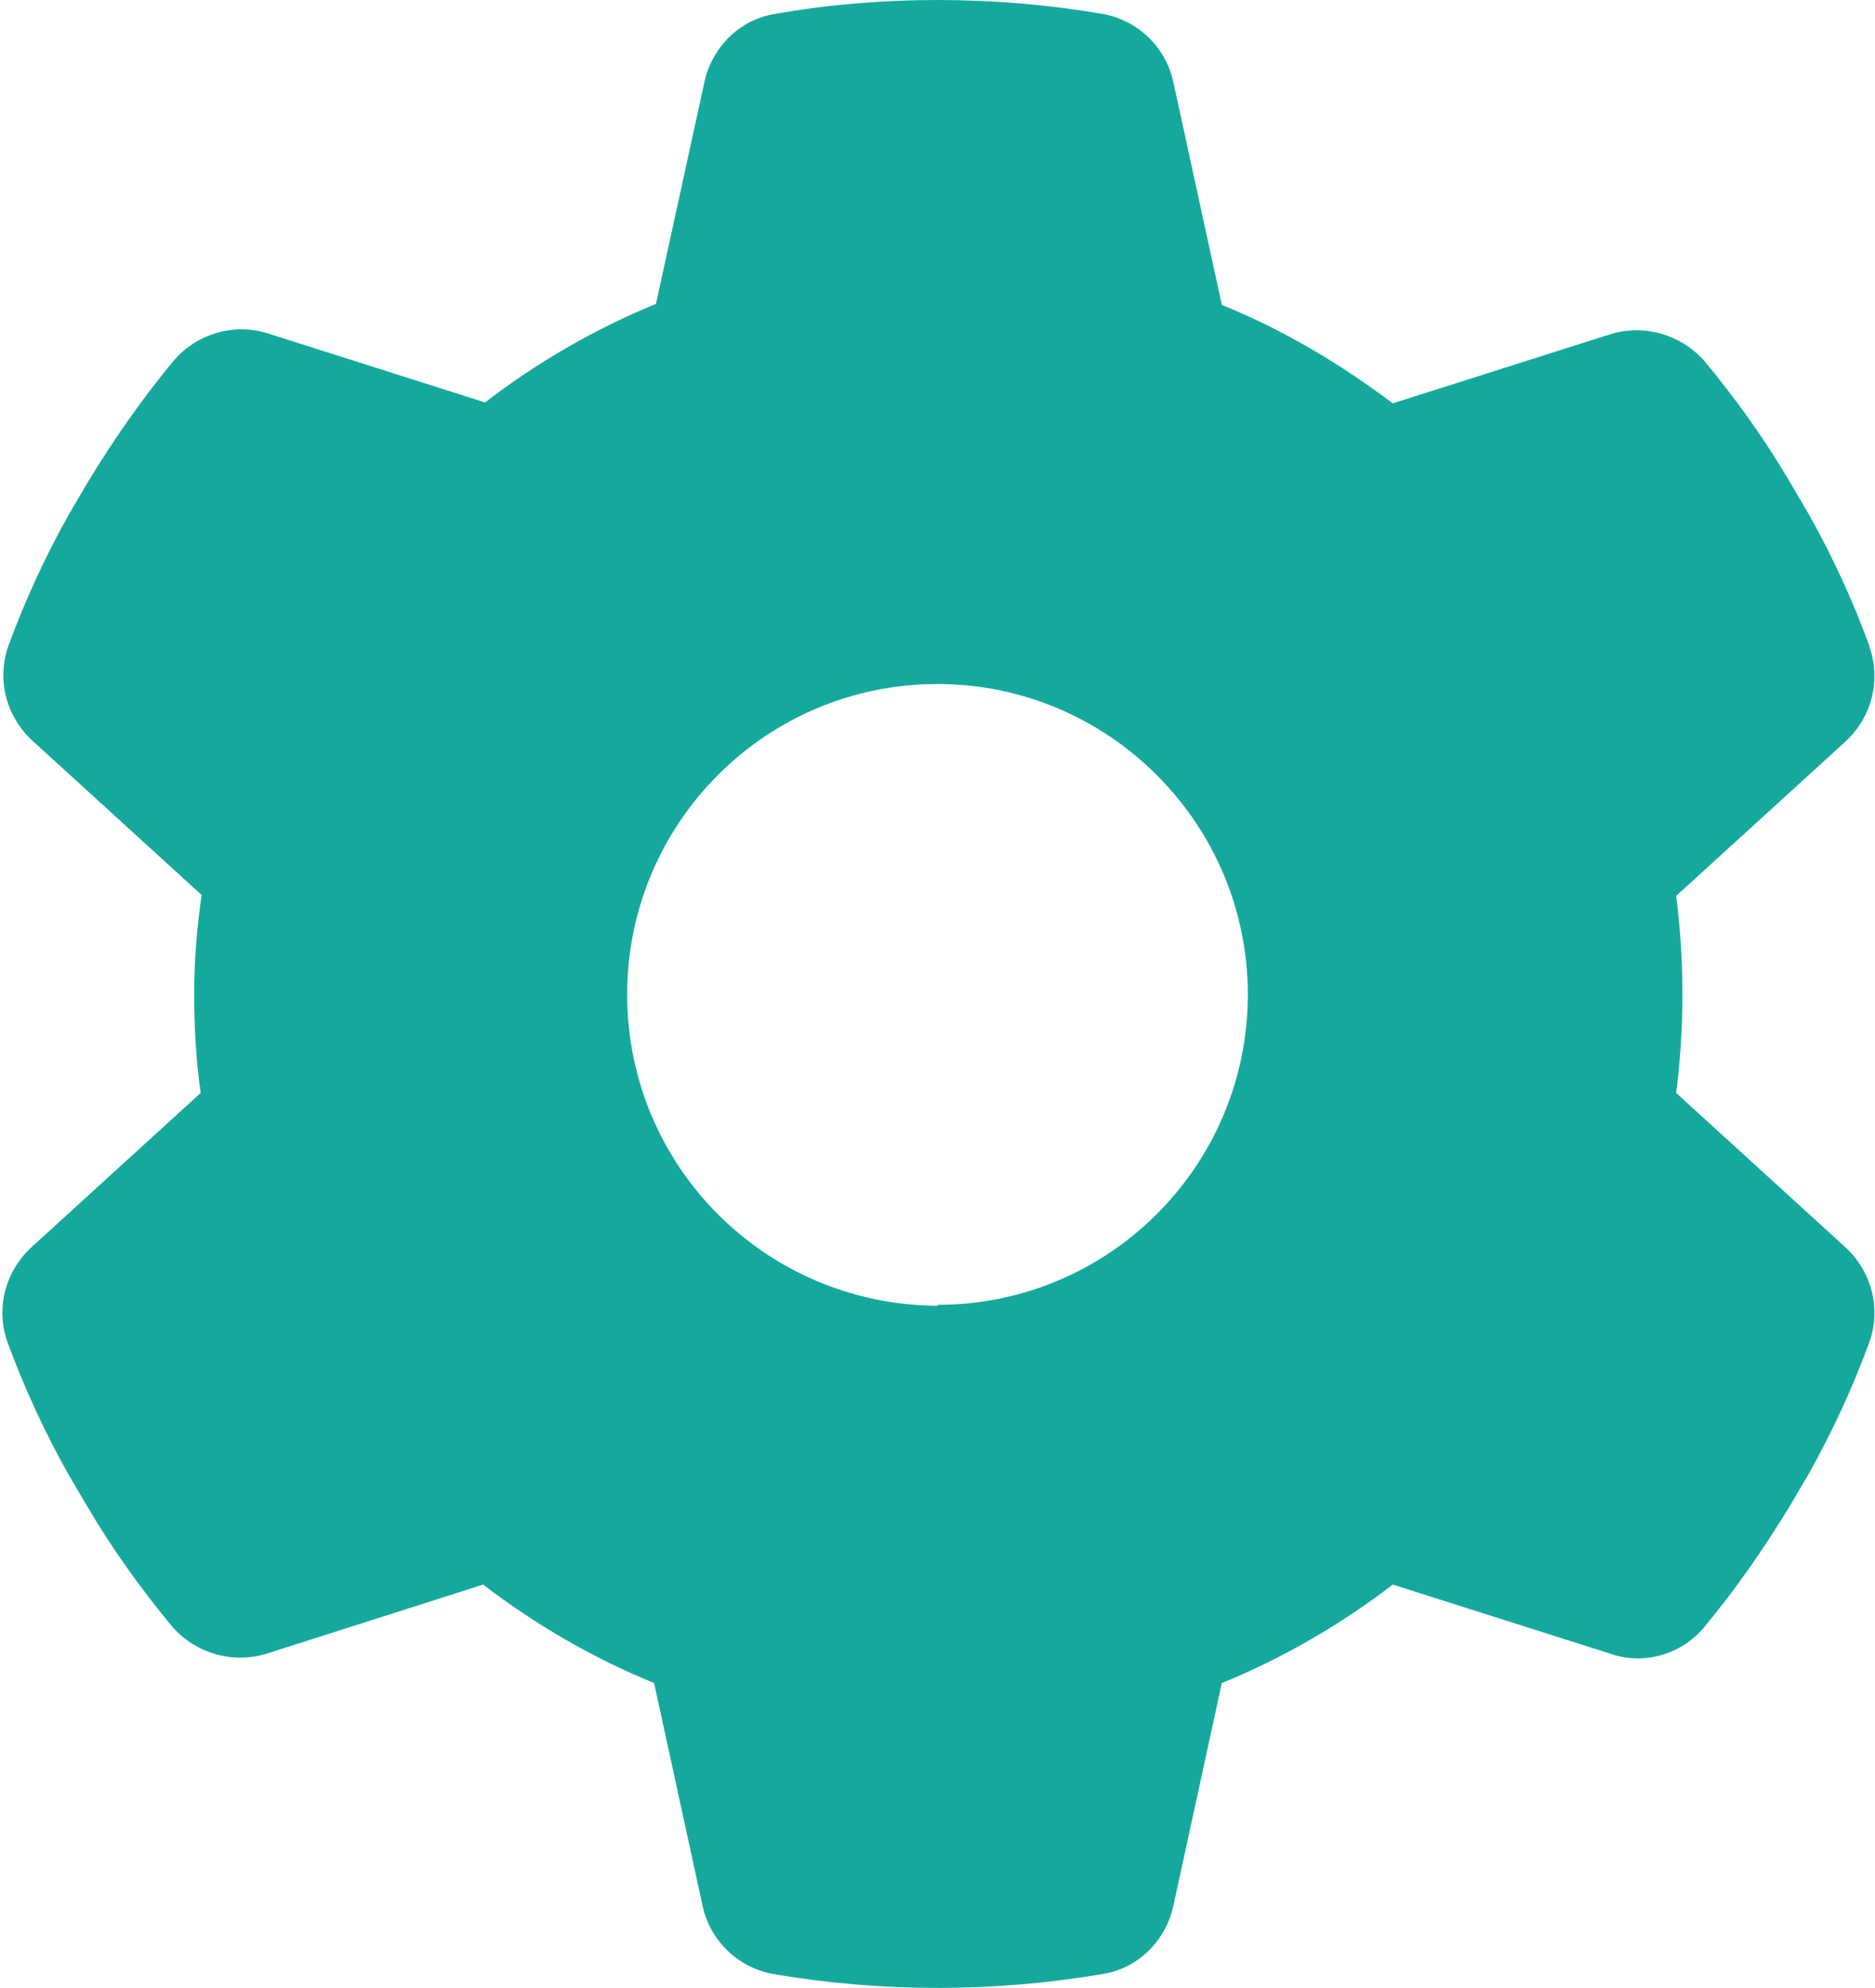
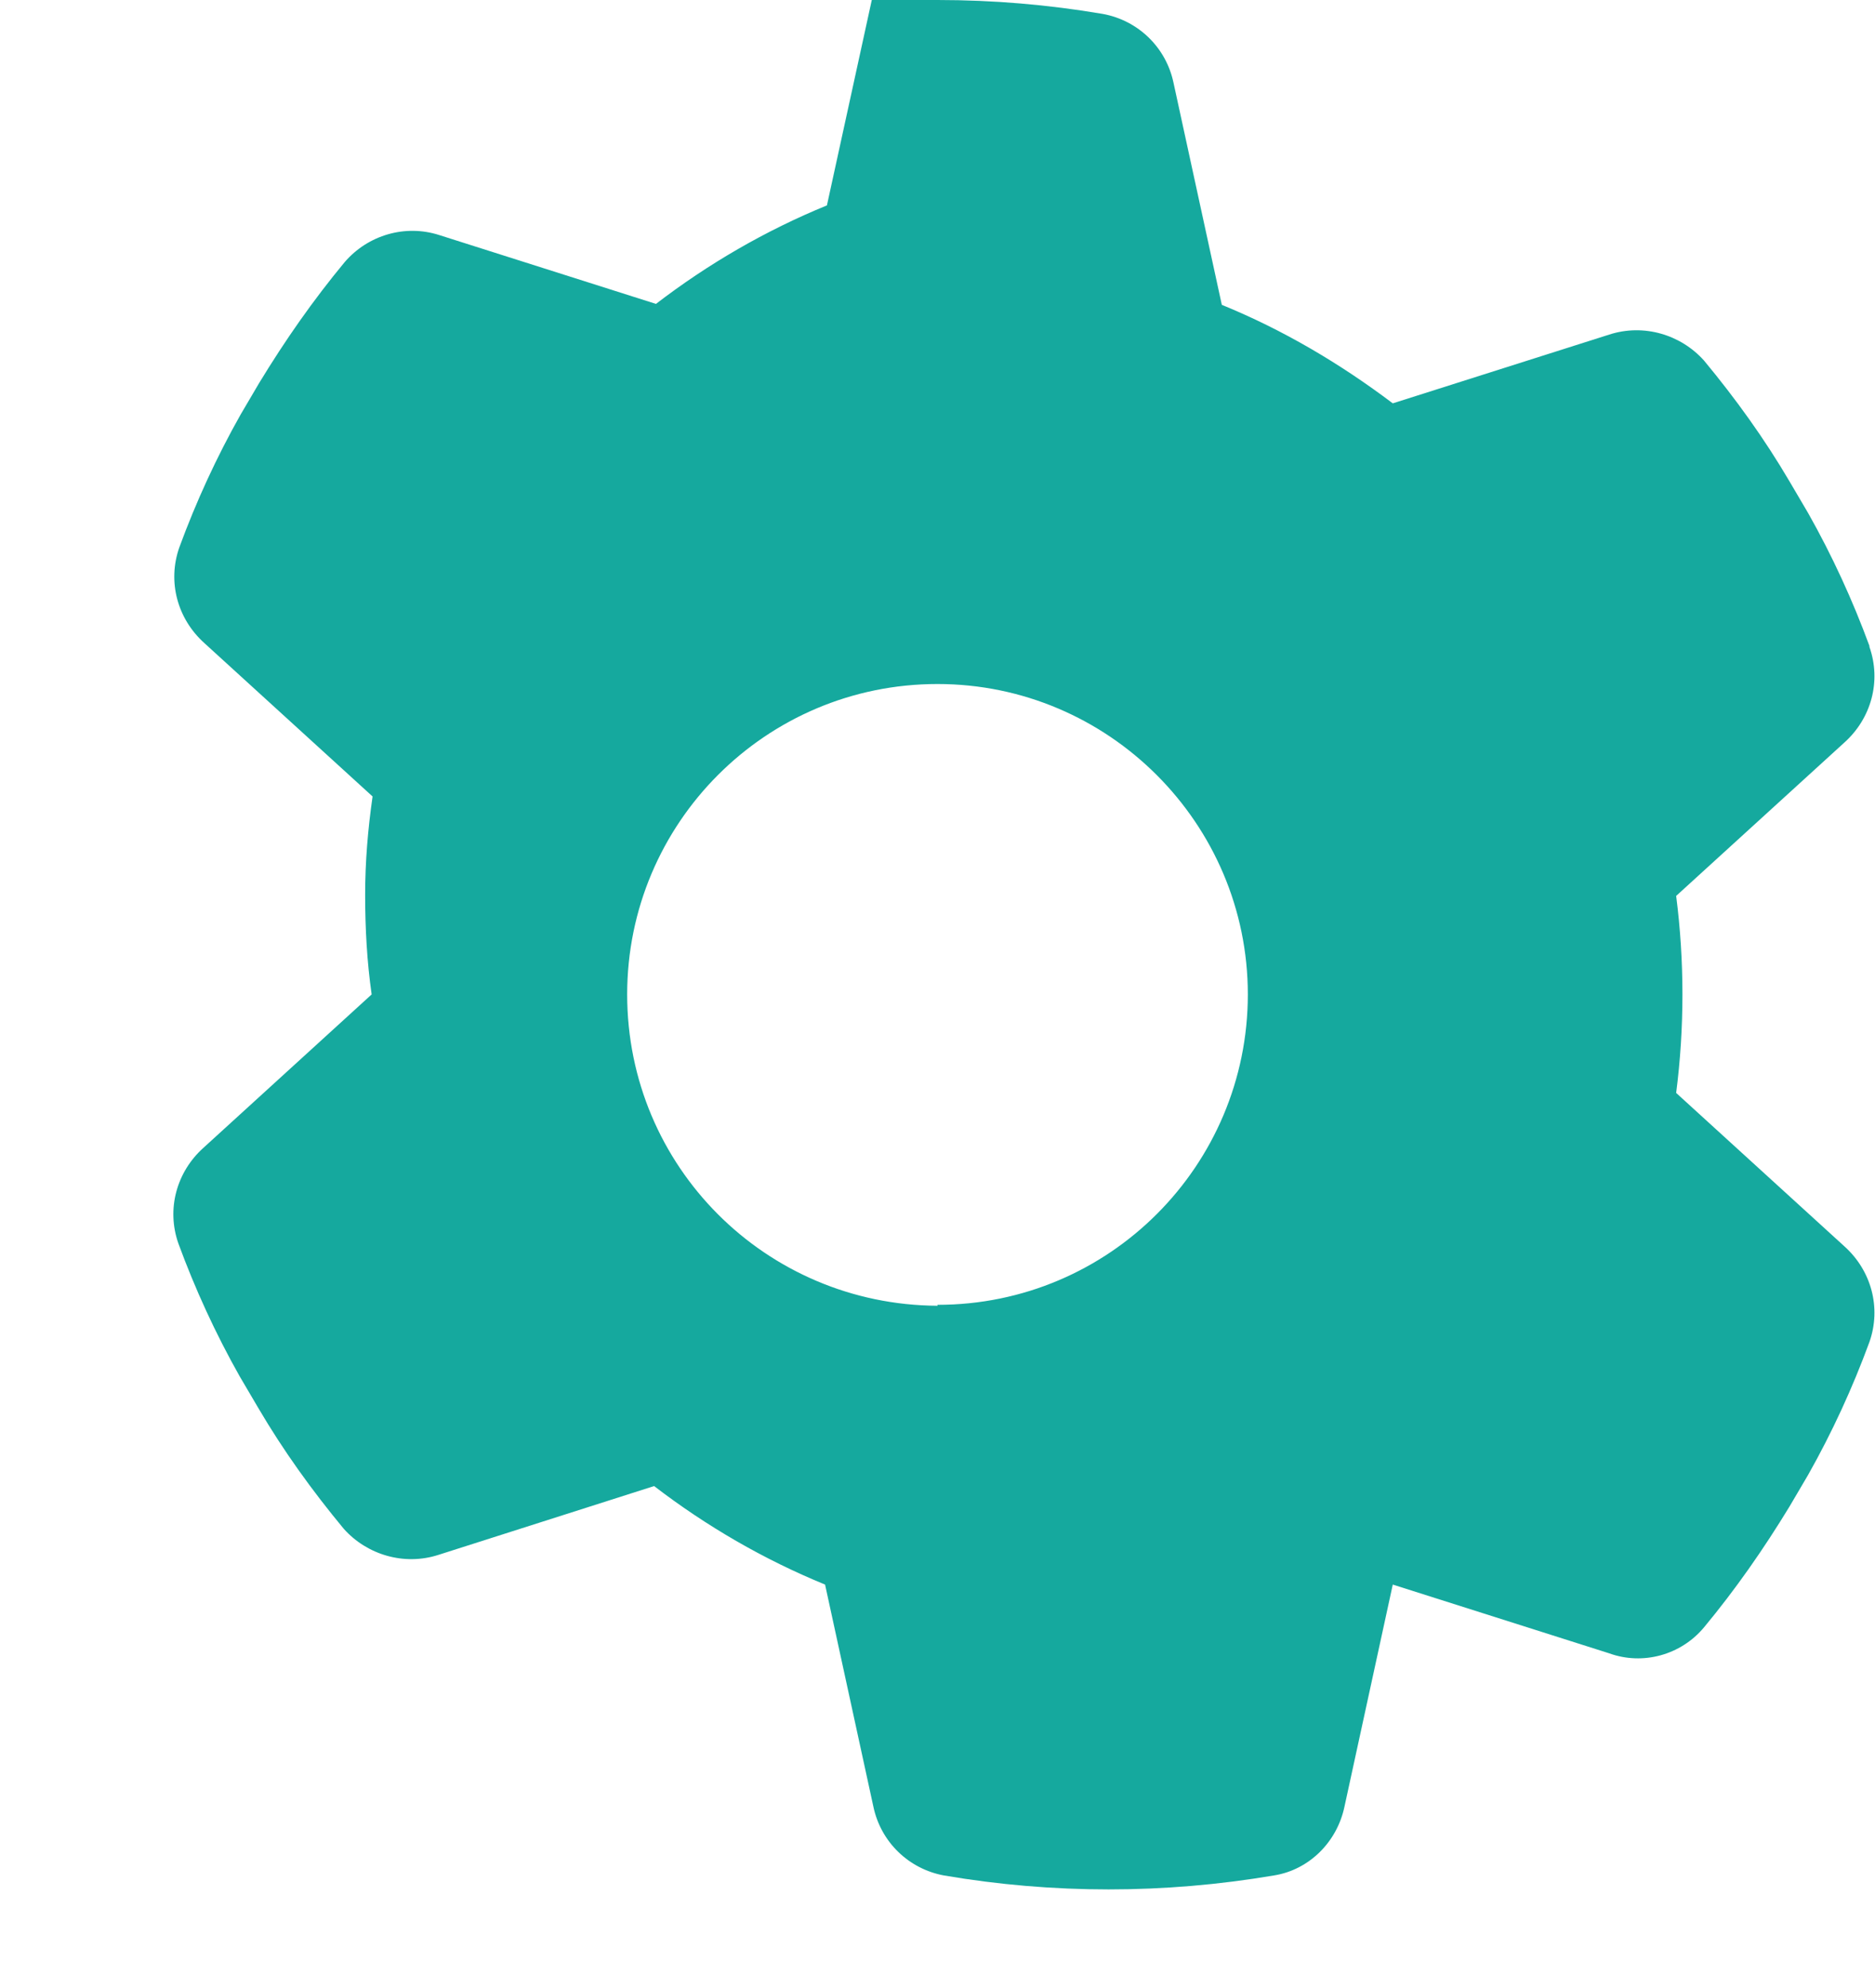
<svg xmlns="http://www.w3.org/2000/svg" id="_レイヤー_2" viewBox="0 0 20.18 21.39">
  <defs>
    <style>.cls-1{fill:#15a99e;}</style>
  </defs>
-   <path id="gear-solid" class="cls-1" d="m20.12,6.96c.13.37.02.77-.27,1.03l-1.81,1.65c.09.7.09,1.42,0,2.12l1.81,1.65c.29.26.4.66.27,1.03-.18.49-.4.97-.66,1.43l-.2.34c-.28.46-.58.89-.92,1.3-.25.3-.66.41-1.02.28l-2.33-.74c-.56.43-1.18.79-1.84,1.06l-.52,2.39c-.08.38-.38.68-.76.74-1.18.2-2.38.2-3.55,0-.38-.07-.68-.36-.76-.74l-.52-2.39c-.66-.27-1.28-.63-1.84-1.06l-2.32.74c-.37.12-.77,0-1.02-.28-.34-.41-.65-.84-.92-1.3l-.2-.34c-.26-.46-.48-.94-.66-1.43-.13-.37-.02-.77.27-1.03l1.81-1.65c-.05-.35-.07-.71-.07-1.07,0-.36.03-.71.08-1.06l-1.81-1.65c-.29-.26-.4-.66-.27-1.03.18-.49.4-.97.66-1.43l.2-.34c.28-.46.58-.89.92-1.3.25-.29.65-.41,1.02-.29l2.33.74c.56-.43,1.18-.79,1.84-1.06l.52-2.38c.08-.38.38-.68.76-.74C8.9.05,9.5,0,10.09,0c.6,0,1.19.05,1.78.15.38.07.68.36.76.74l.52,2.39c.66.27,1.27.63,1.84,1.06l2.33-.74c.37-.12.77,0,1.02.28.34.41.65.84.92,1.3l.2.34c.26.46.48.94.66,1.43h0Zm-10.03,7.08c1.85,0,3.34-1.5,3.34-3.34s-1.5-3.34-3.34-3.34c-1.85,0-3.34,1.5-3.34,3.34,0,1.85,1.49,3.34,3.34,3.35,0,0,0,0,0,0Z" />
+   <path id="gear-solid" class="cls-1" d="m20.12,6.96c.13.37.02.77-.27,1.03l-1.81,1.65c.09.7.09,1.42,0,2.12l1.81,1.65c.29.26.4.66.27,1.03-.18.49-.4.97-.66,1.43l-.2.34c-.28.46-.58.89-.92,1.3-.25.3-.66.41-1.02.28l-2.33-.74l-.52,2.39c-.08.38-.38.68-.76.74-1.18.2-2.38.2-3.55,0-.38-.07-.68-.36-.76-.74l-.52-2.39c-.66-.27-1.28-.63-1.84-1.06l-2.32.74c-.37.12-.77,0-1.02-.28-.34-.41-.65-.84-.92-1.3l-.2-.34c-.26-.46-.48-.94-.66-1.43-.13-.37-.02-.77.27-1.03l1.81-1.65c-.05-.35-.07-.71-.07-1.07,0-.36.03-.71.08-1.06l-1.81-1.65c-.29-.26-.4-.66-.27-1.03.18-.49.4-.97.66-1.43l.2-.34c.28-.46.58-.89.92-1.3.25-.29.65-.41,1.02-.29l2.33.74c.56-.43,1.18-.79,1.84-1.06l.52-2.38c.08-.38.38-.68.76-.74C8.9.05,9.5,0,10.09,0c.6,0,1.19.05,1.78.15.38.07.68.36.76.74l.52,2.39c.66.27,1.27.63,1.84,1.06l2.33-.74c.37-.12.77,0,1.02.28.34.41.65.84.92,1.3l.2.34c.26.46.48.94.66,1.43h0Zm-10.03,7.08c1.85,0,3.34-1.5,3.34-3.34s-1.5-3.34-3.34-3.34c-1.85,0-3.34,1.5-3.34,3.34,0,1.85,1.49,3.34,3.34,3.35,0,0,0,0,0,0Z" />
</svg>